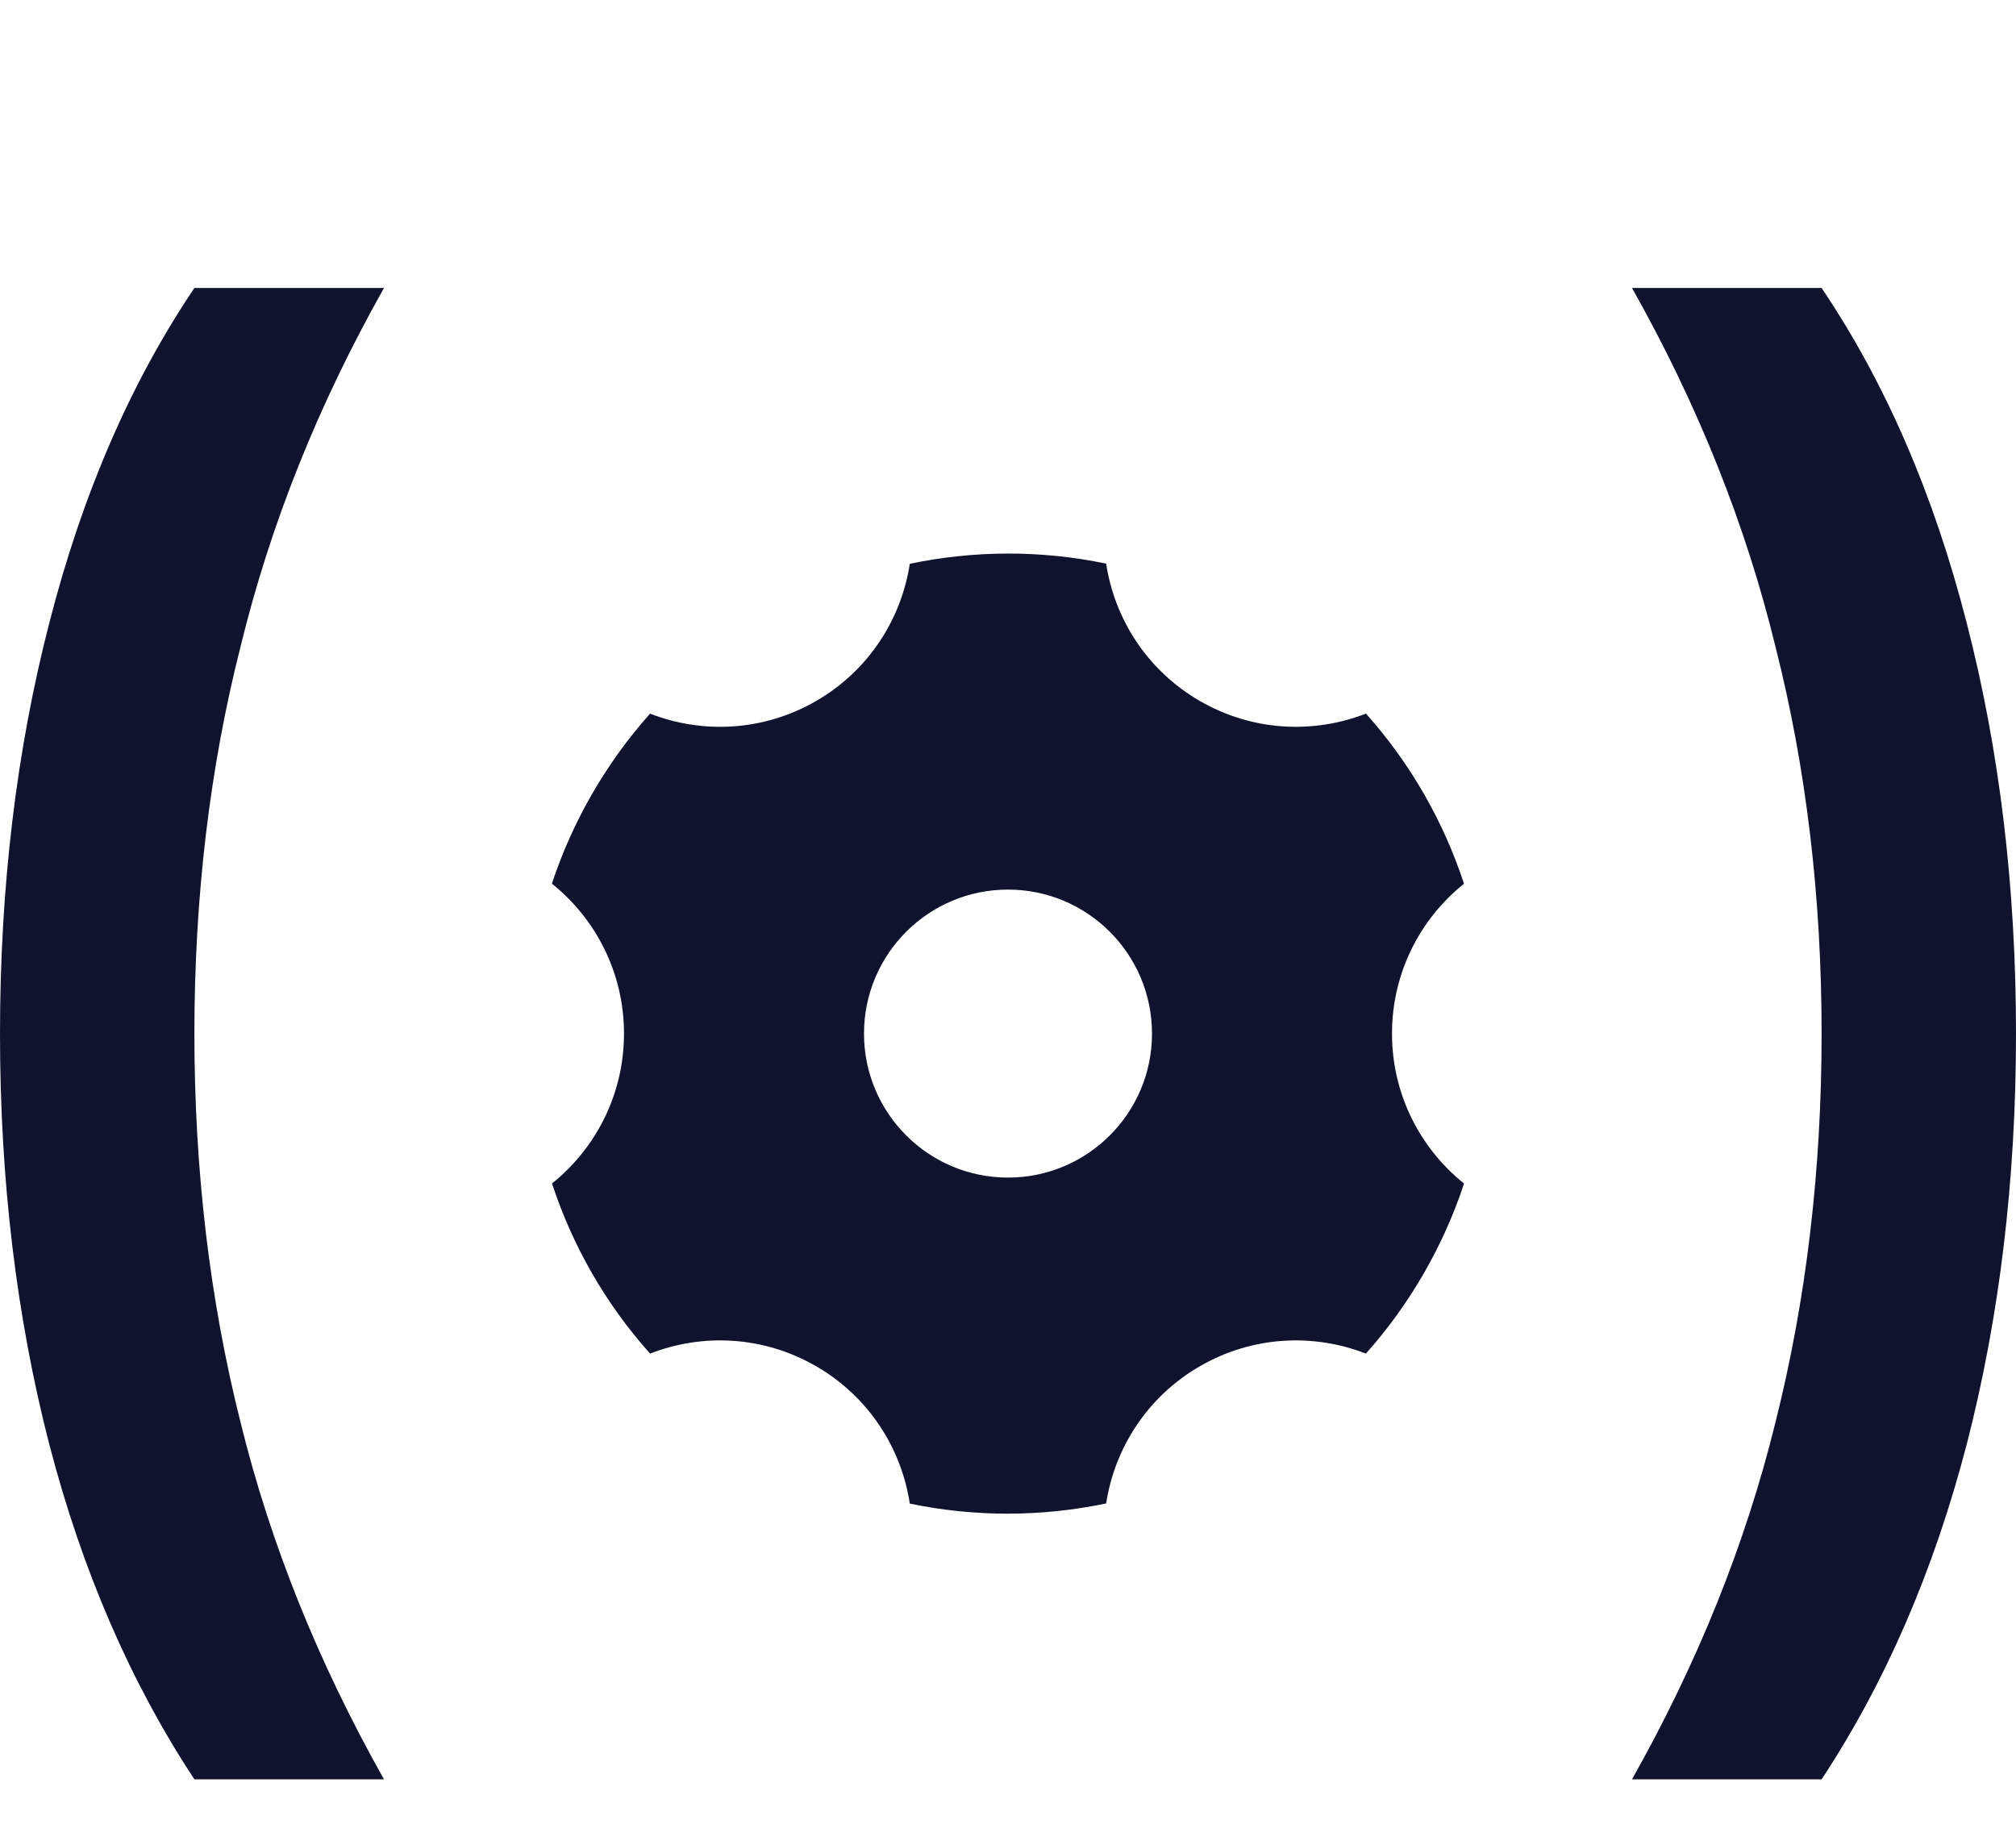
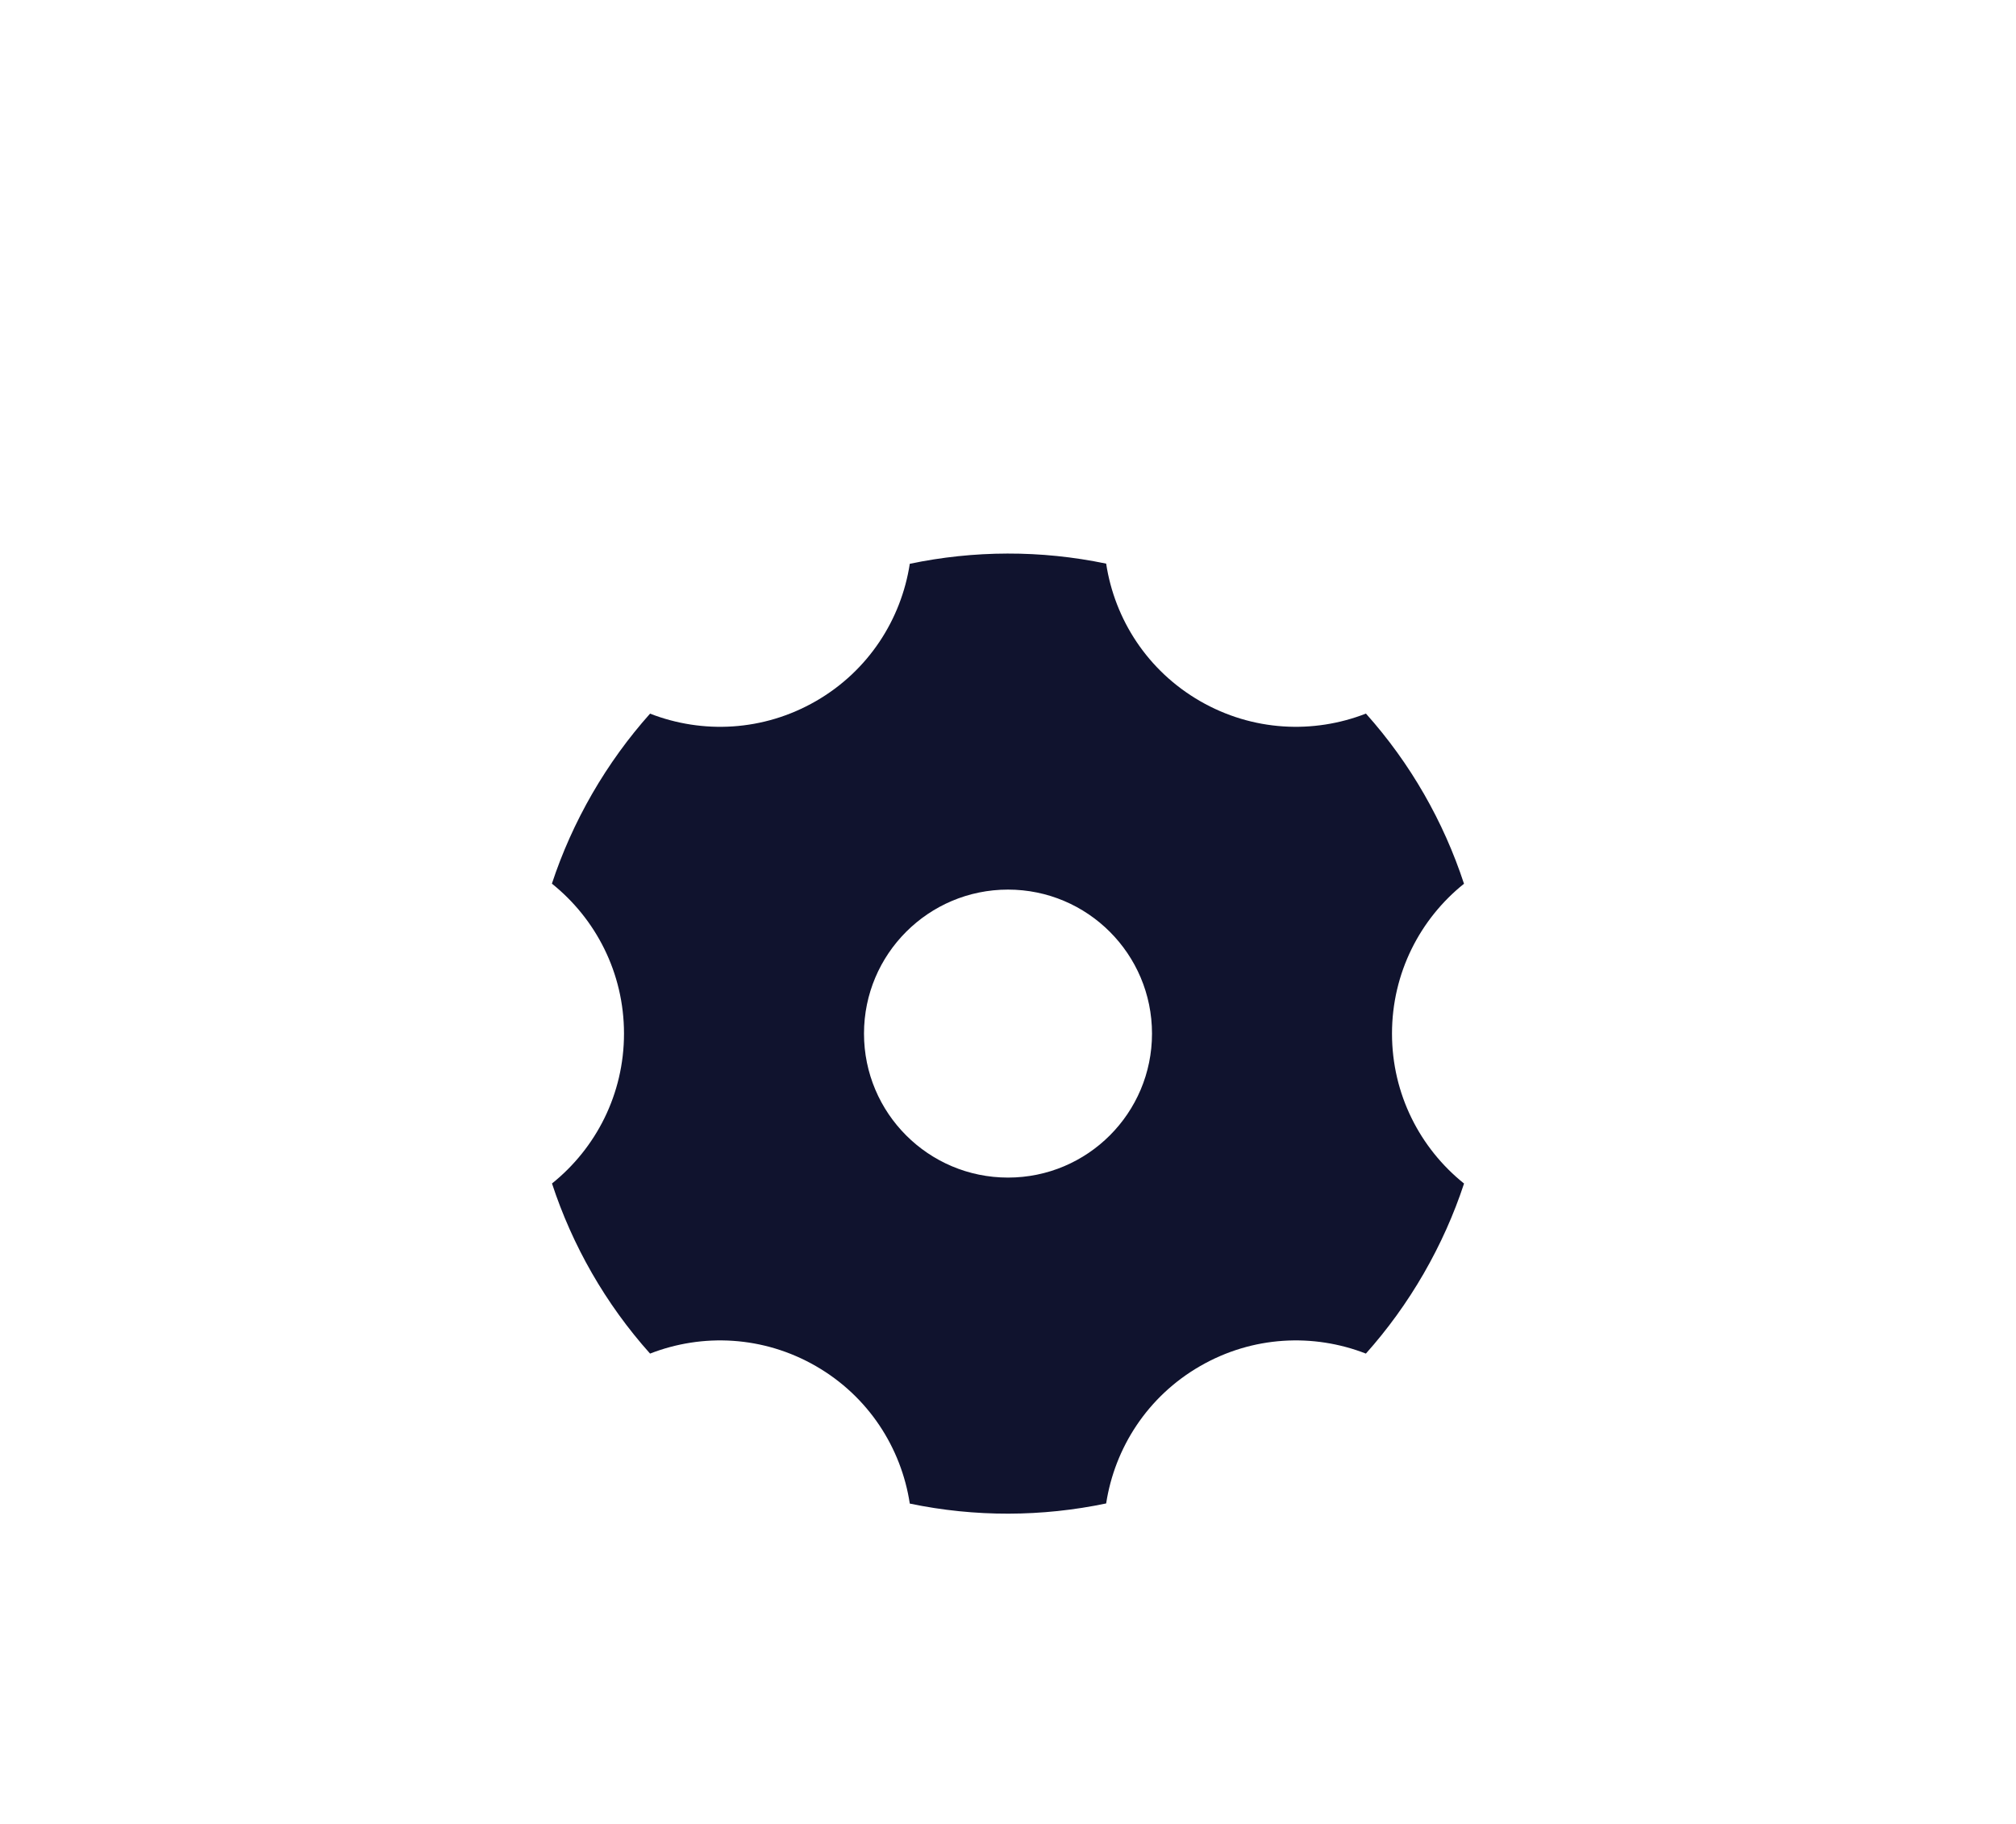
<svg xmlns="http://www.w3.org/2000/svg" width="42" height="38" viewBox="0 0 42 38" fill="none">
-   <path d="M4.05 37.071H8C6.628 34.636 5.632 32.158 5.012 29.635C4.371 27.09 4.05 24.39 4.05 21.535C4.05 18.68 4.371 15.992 5.012 13.469C5.632 10.924 6.628 8.434 8 6H4.05C2.722 7.97 1.715 10.293 1.029 12.971C0.343 15.627 0 18.481 0 21.535C0 24.589 0.343 27.444 1.029 30.1C1.715 32.733 2.722 35.057 4.05 37.071Z" fill="#10132E" />
  <path d="M18.954 11.746C20.288 11.467 21.681 11.458 23.045 11.743C23.222 12.903 23.905 13.974 25 14.606C26.095 15.238 27.364 15.294 28.457 14.867C29.386 15.906 30.075 17.117 30.5 18.412C29.585 19.145 29 20.271 29 21.534C29 22.798 29.586 23.925 30.501 24.658C30.29 25.299 30.01 25.927 29.66 26.534C29.309 27.142 28.905 27.698 28.456 28.201C27.363 27.775 26.094 27.831 25 28.463C23.906 29.094 23.223 30.165 23.045 31.323C21.712 31.602 20.319 31.611 18.954 31.326C18.777 30.166 18.095 29.095 17 28.463C15.905 27.831 14.635 27.775 13.543 28.201C12.614 27.163 11.925 25.952 11.5 24.657C12.414 23.924 13 22.798 13 21.534C13 20.27 12.413 19.143 11.498 18.41C11.709 17.77 11.989 17.141 12.339 16.534C12.69 15.927 13.094 15.371 13.543 14.868C14.636 15.294 15.905 15.238 17 14.606C18.094 13.975 18.776 12.904 18.954 11.746ZM21 24.534C22.657 24.534 24 23.191 24 21.534C24 19.878 22.657 18.534 21 18.534C19.343 18.534 18 19.878 18 21.534C18 23.191 19.343 24.534 21 24.534Z" fill="#10132E" />
-   <path d="M37.95 37.071H34C35.372 34.636 36.368 32.158 36.988 29.635C37.629 27.09 37.95 24.39 37.95 21.535C37.95 18.68 37.629 15.992 36.988 13.469C36.368 10.924 35.372 8.434 34 6H37.95C39.278 7.97 40.285 10.293 40.971 12.971C41.657 15.627 42 18.481 42 21.535C42 24.589 41.657 27.444 40.971 30.1C40.285 32.733 39.278 35.057 37.95 37.071Z" fill="#10132E" />
</svg>